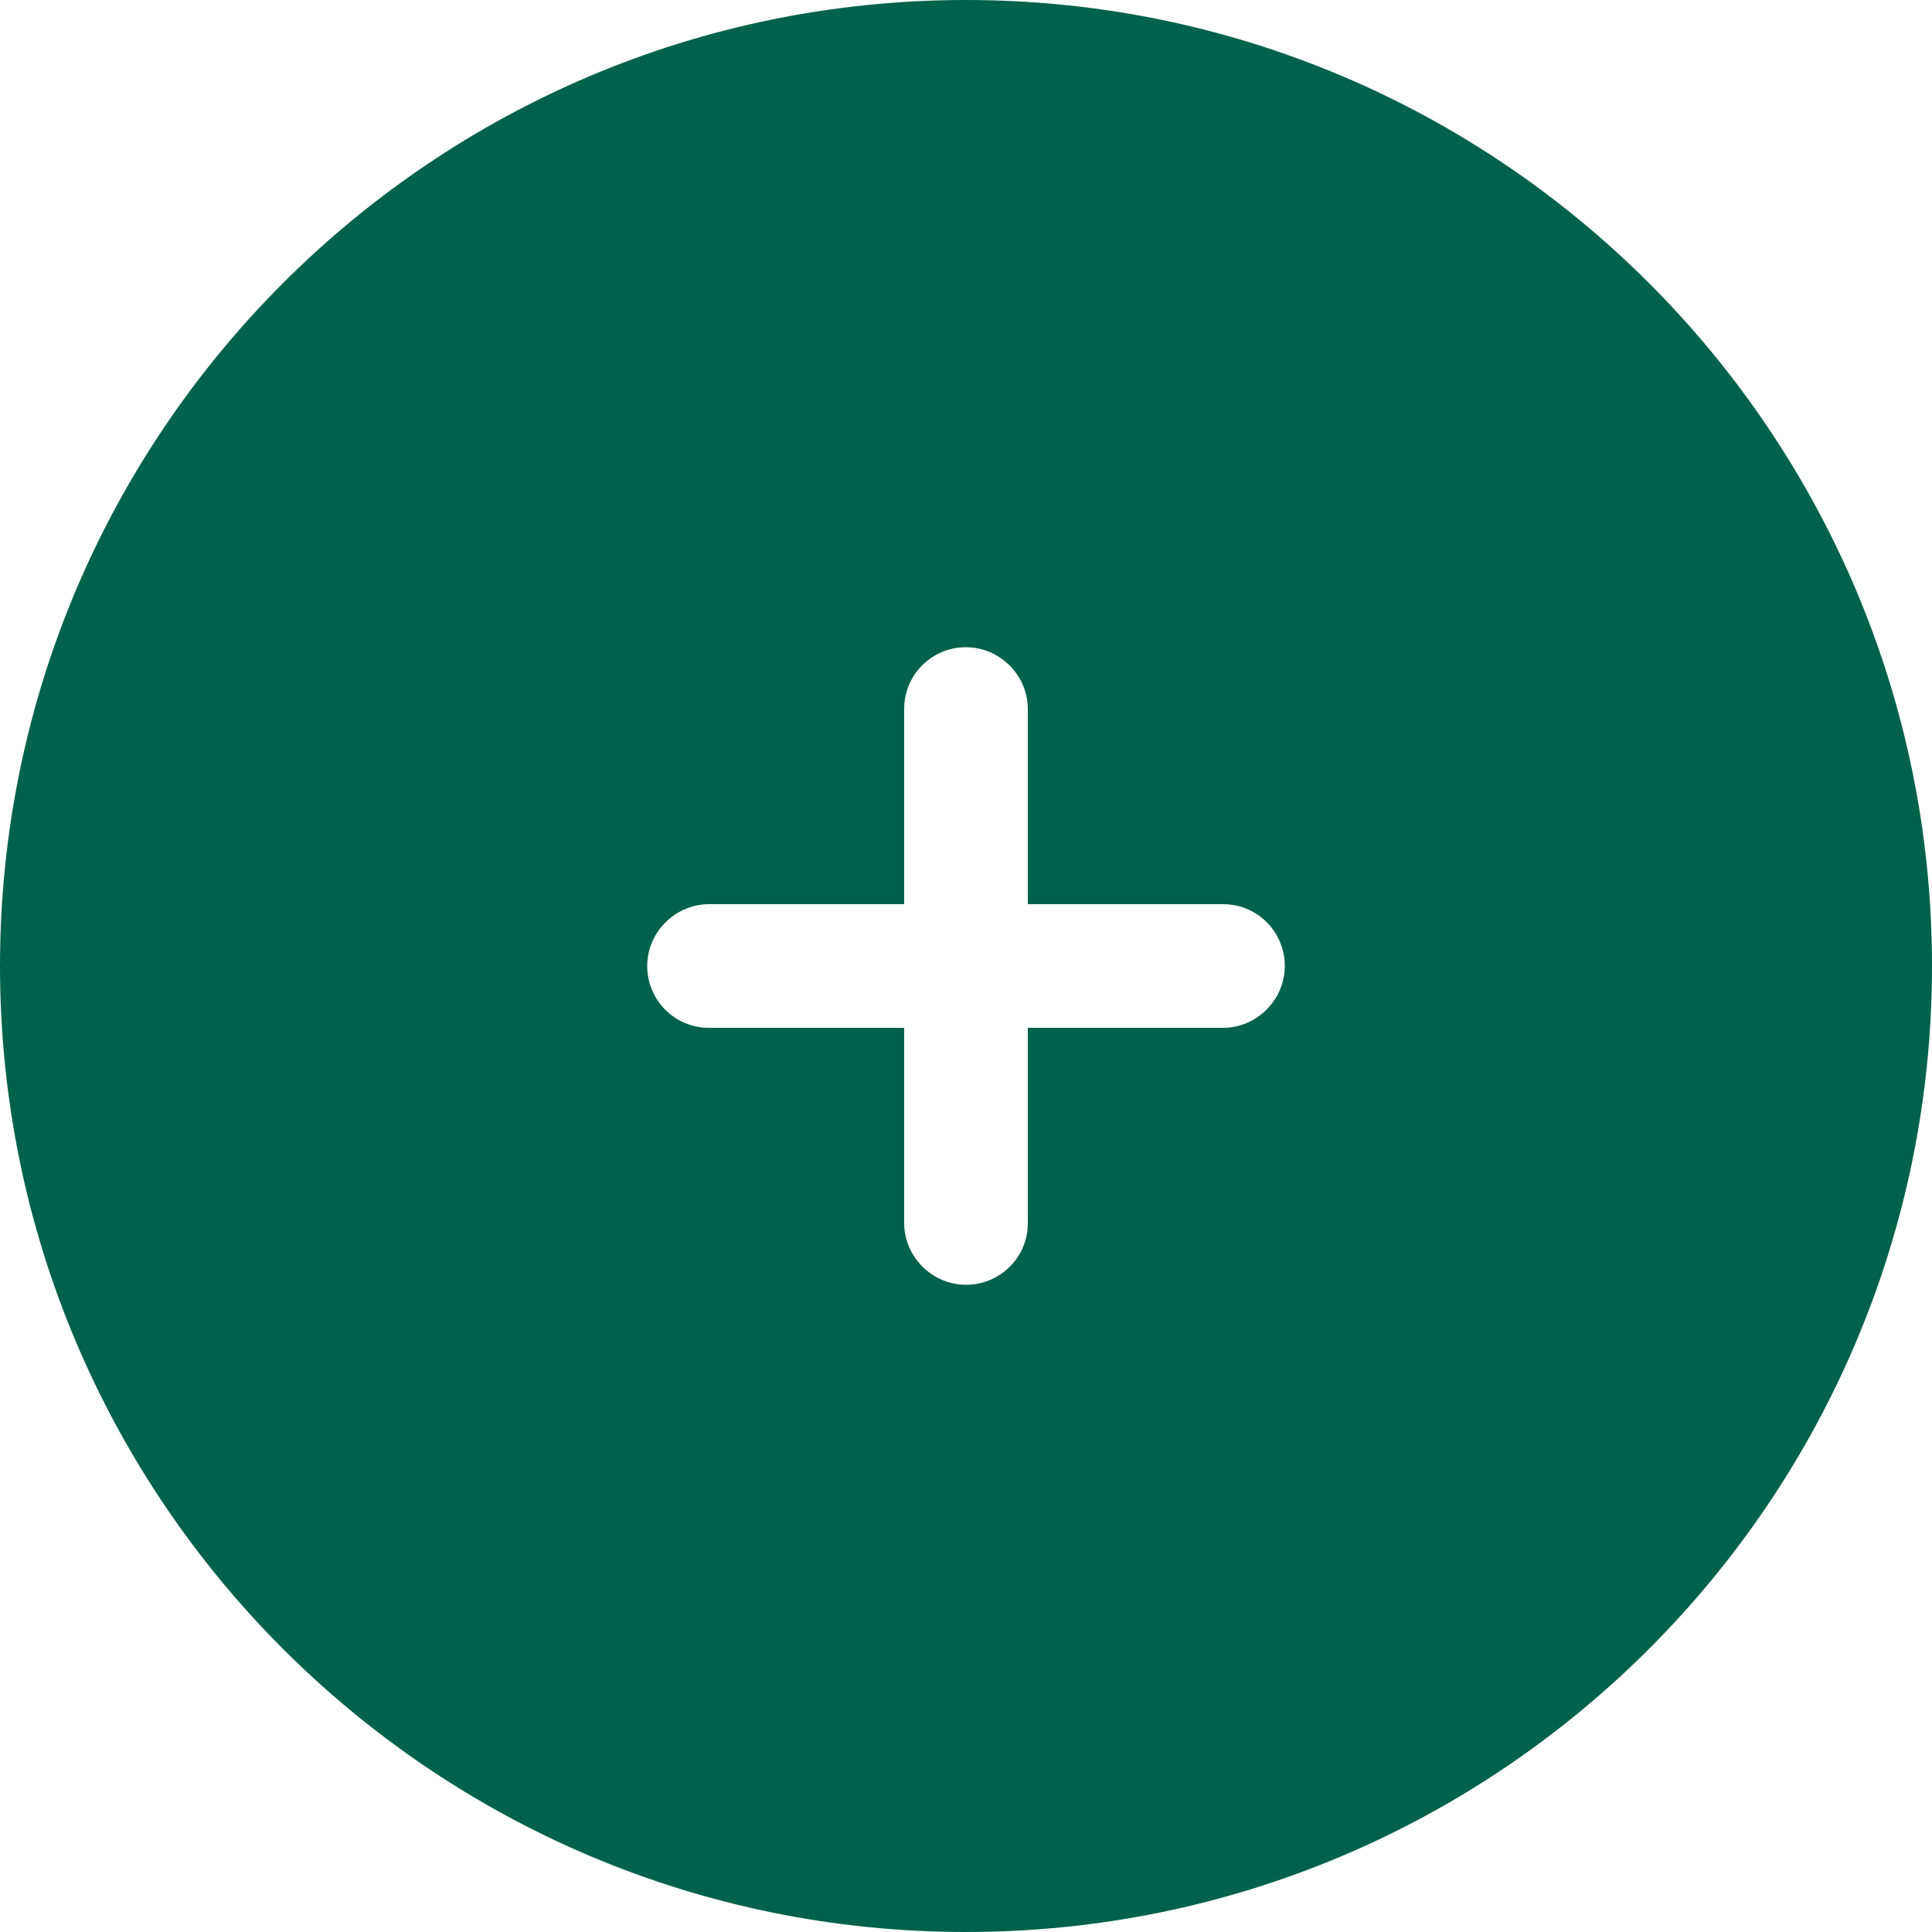
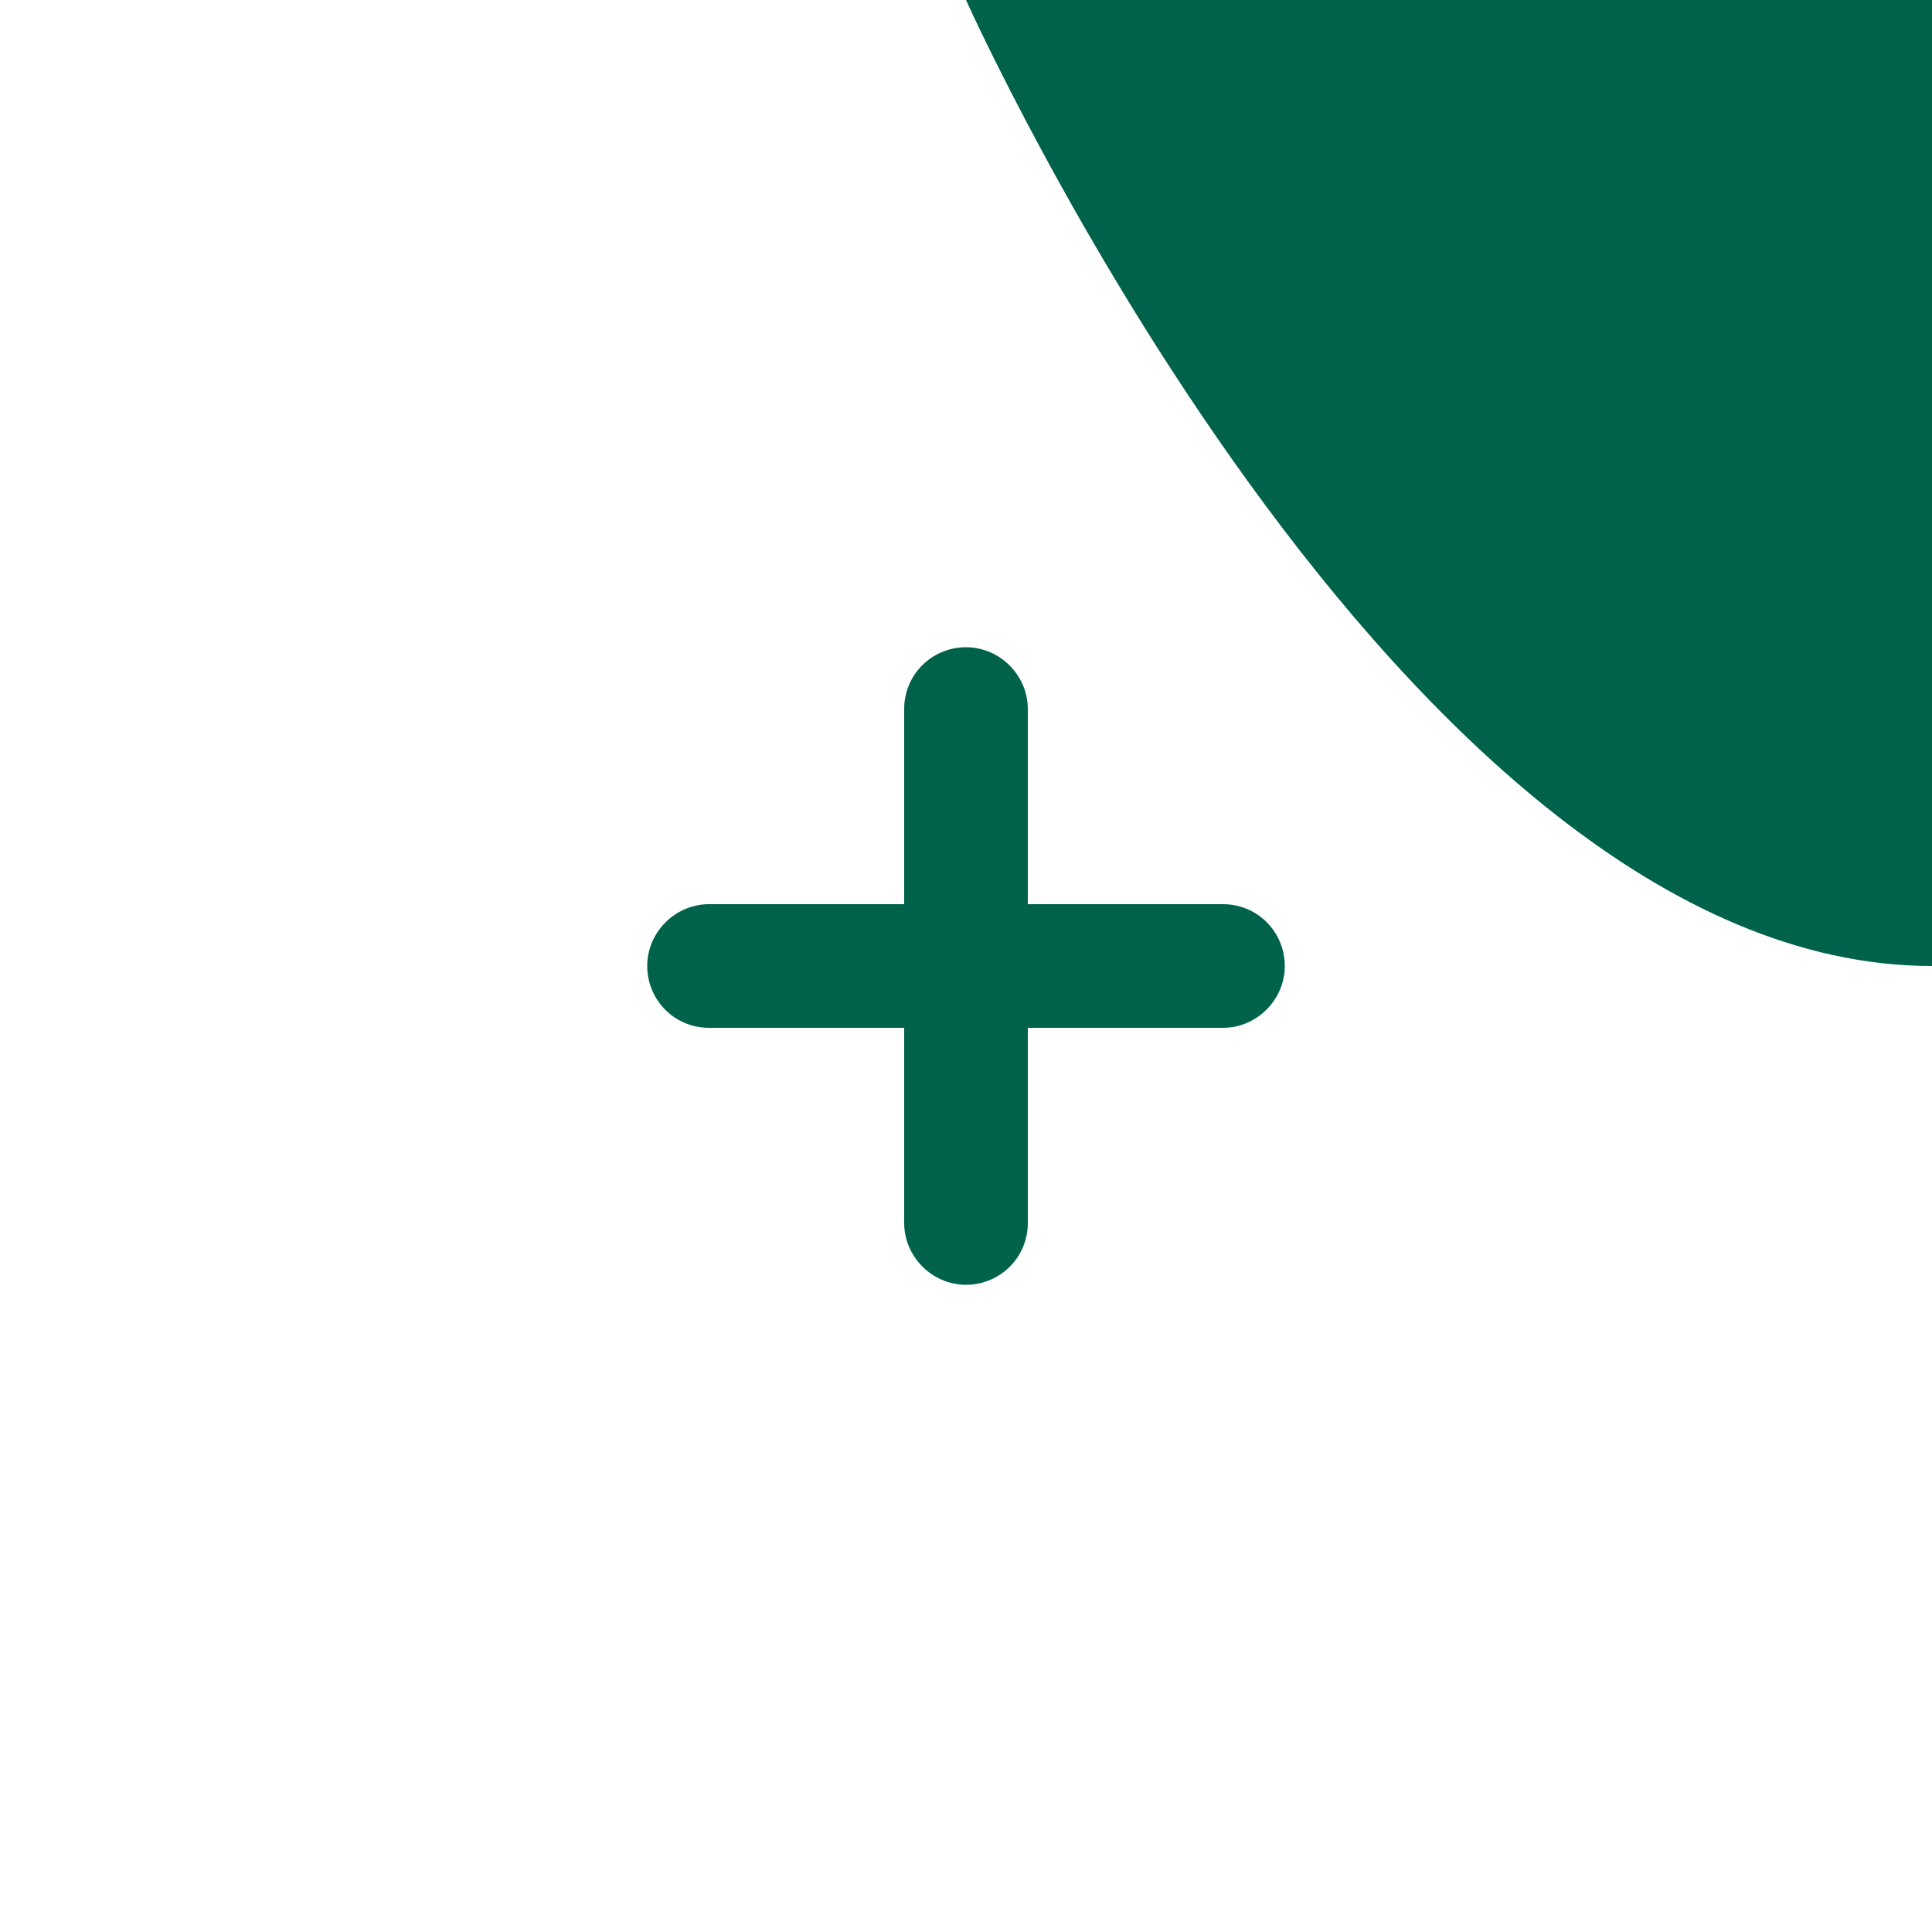
<svg xmlns="http://www.w3.org/2000/svg" id="Calque_1" viewBox="0 0 20 20">
  <defs>
    <style>.cls-1{fill:#00624a;stroke-width:0px;}</style>
  </defs>
-   <path class="cls-1" d="m10,0C4.48,0,0,4.48,0,10s4.48,10,10,10,10-4.48,10-10S15.52,0,10,0Zm2.66,10.64h-2.02v2.02c0,.36-.29.64-.64.64s-.64-.29-.64-.64v-2.02h-2.02c-.36,0-.64-.29-.64-.64s.29-.64.64-.64h2.02v-2.02c0-.36.29-.64.64-.64s.64.29.64.64v2.02h2.02c.36,0,.64.29.64.64s-.29.64-.64.64Z" />
+   <path class="cls-1" d="m10,0s4.48,10,10,10,10-4.48,10-10S15.52,0,10,0Zm2.66,10.64h-2.02v2.02c0,.36-.29.64-.64.64s-.64-.29-.64-.64v-2.02h-2.02c-.36,0-.64-.29-.64-.64s.29-.64.64-.64h2.02v-2.02c0-.36.29-.64.64-.64s.64.29.64.64v2.02h2.02c.36,0,.64.29.64.64s-.29.64-.64.64Z" />
</svg>